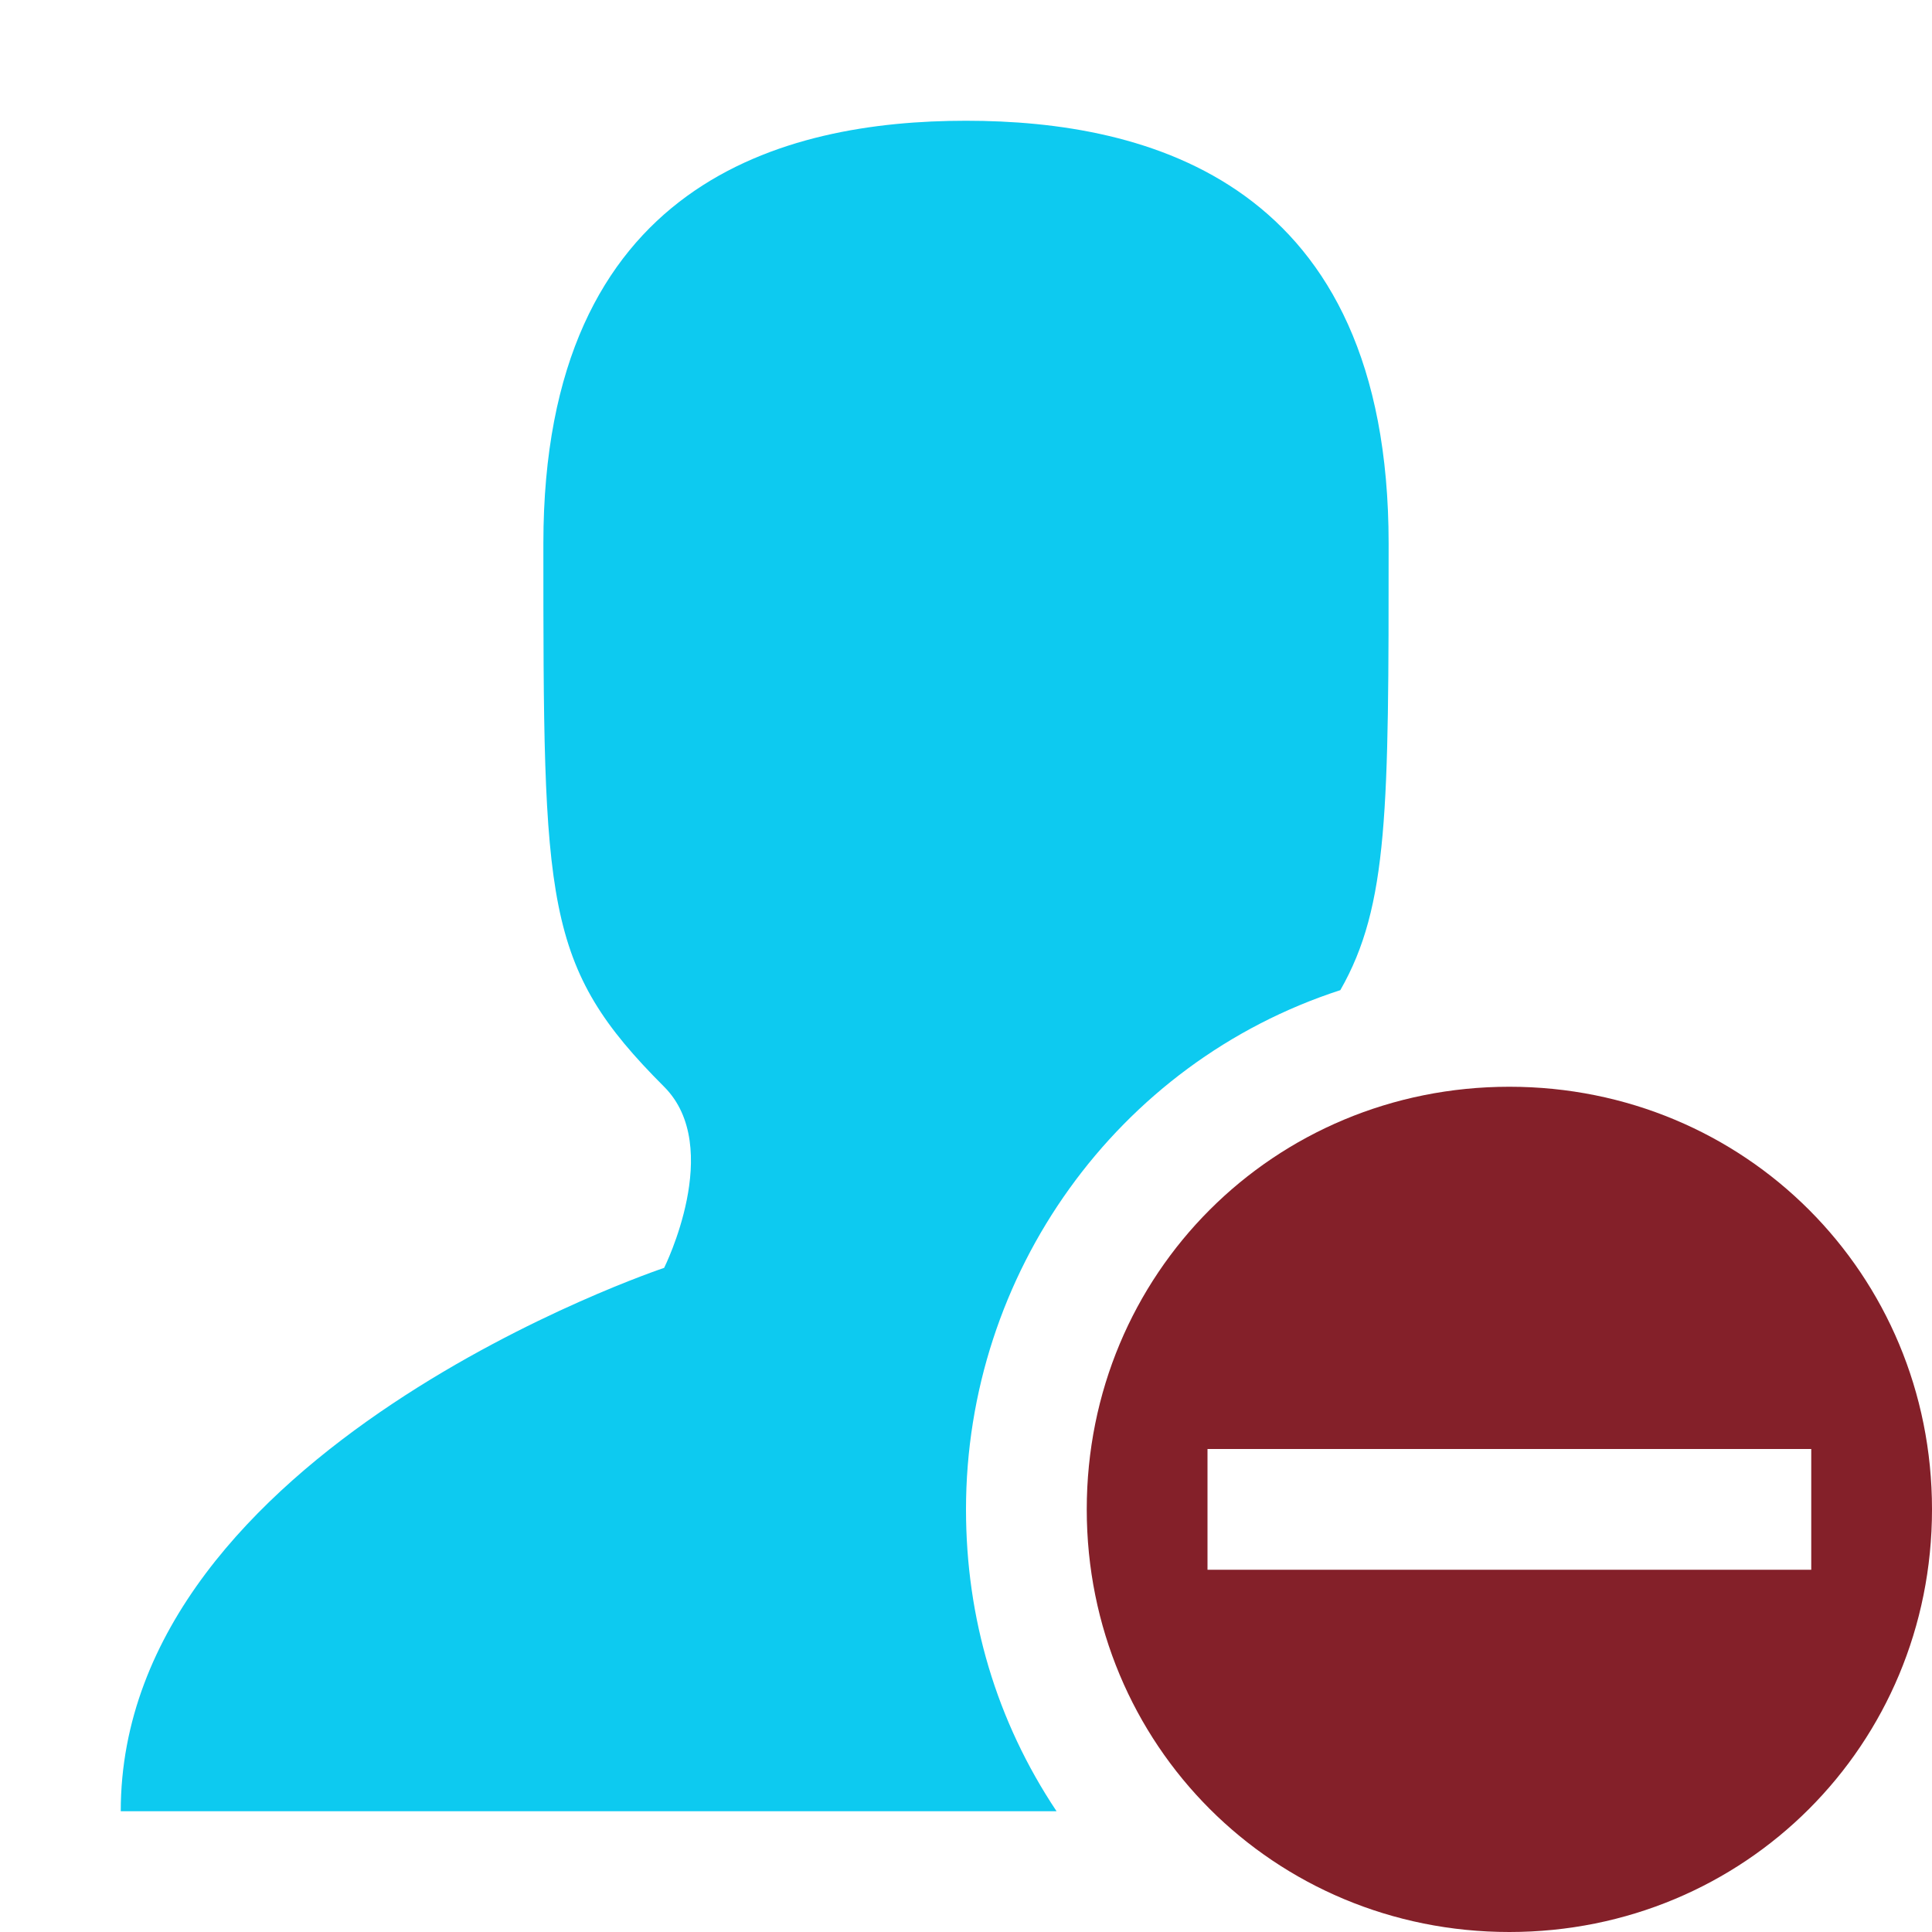
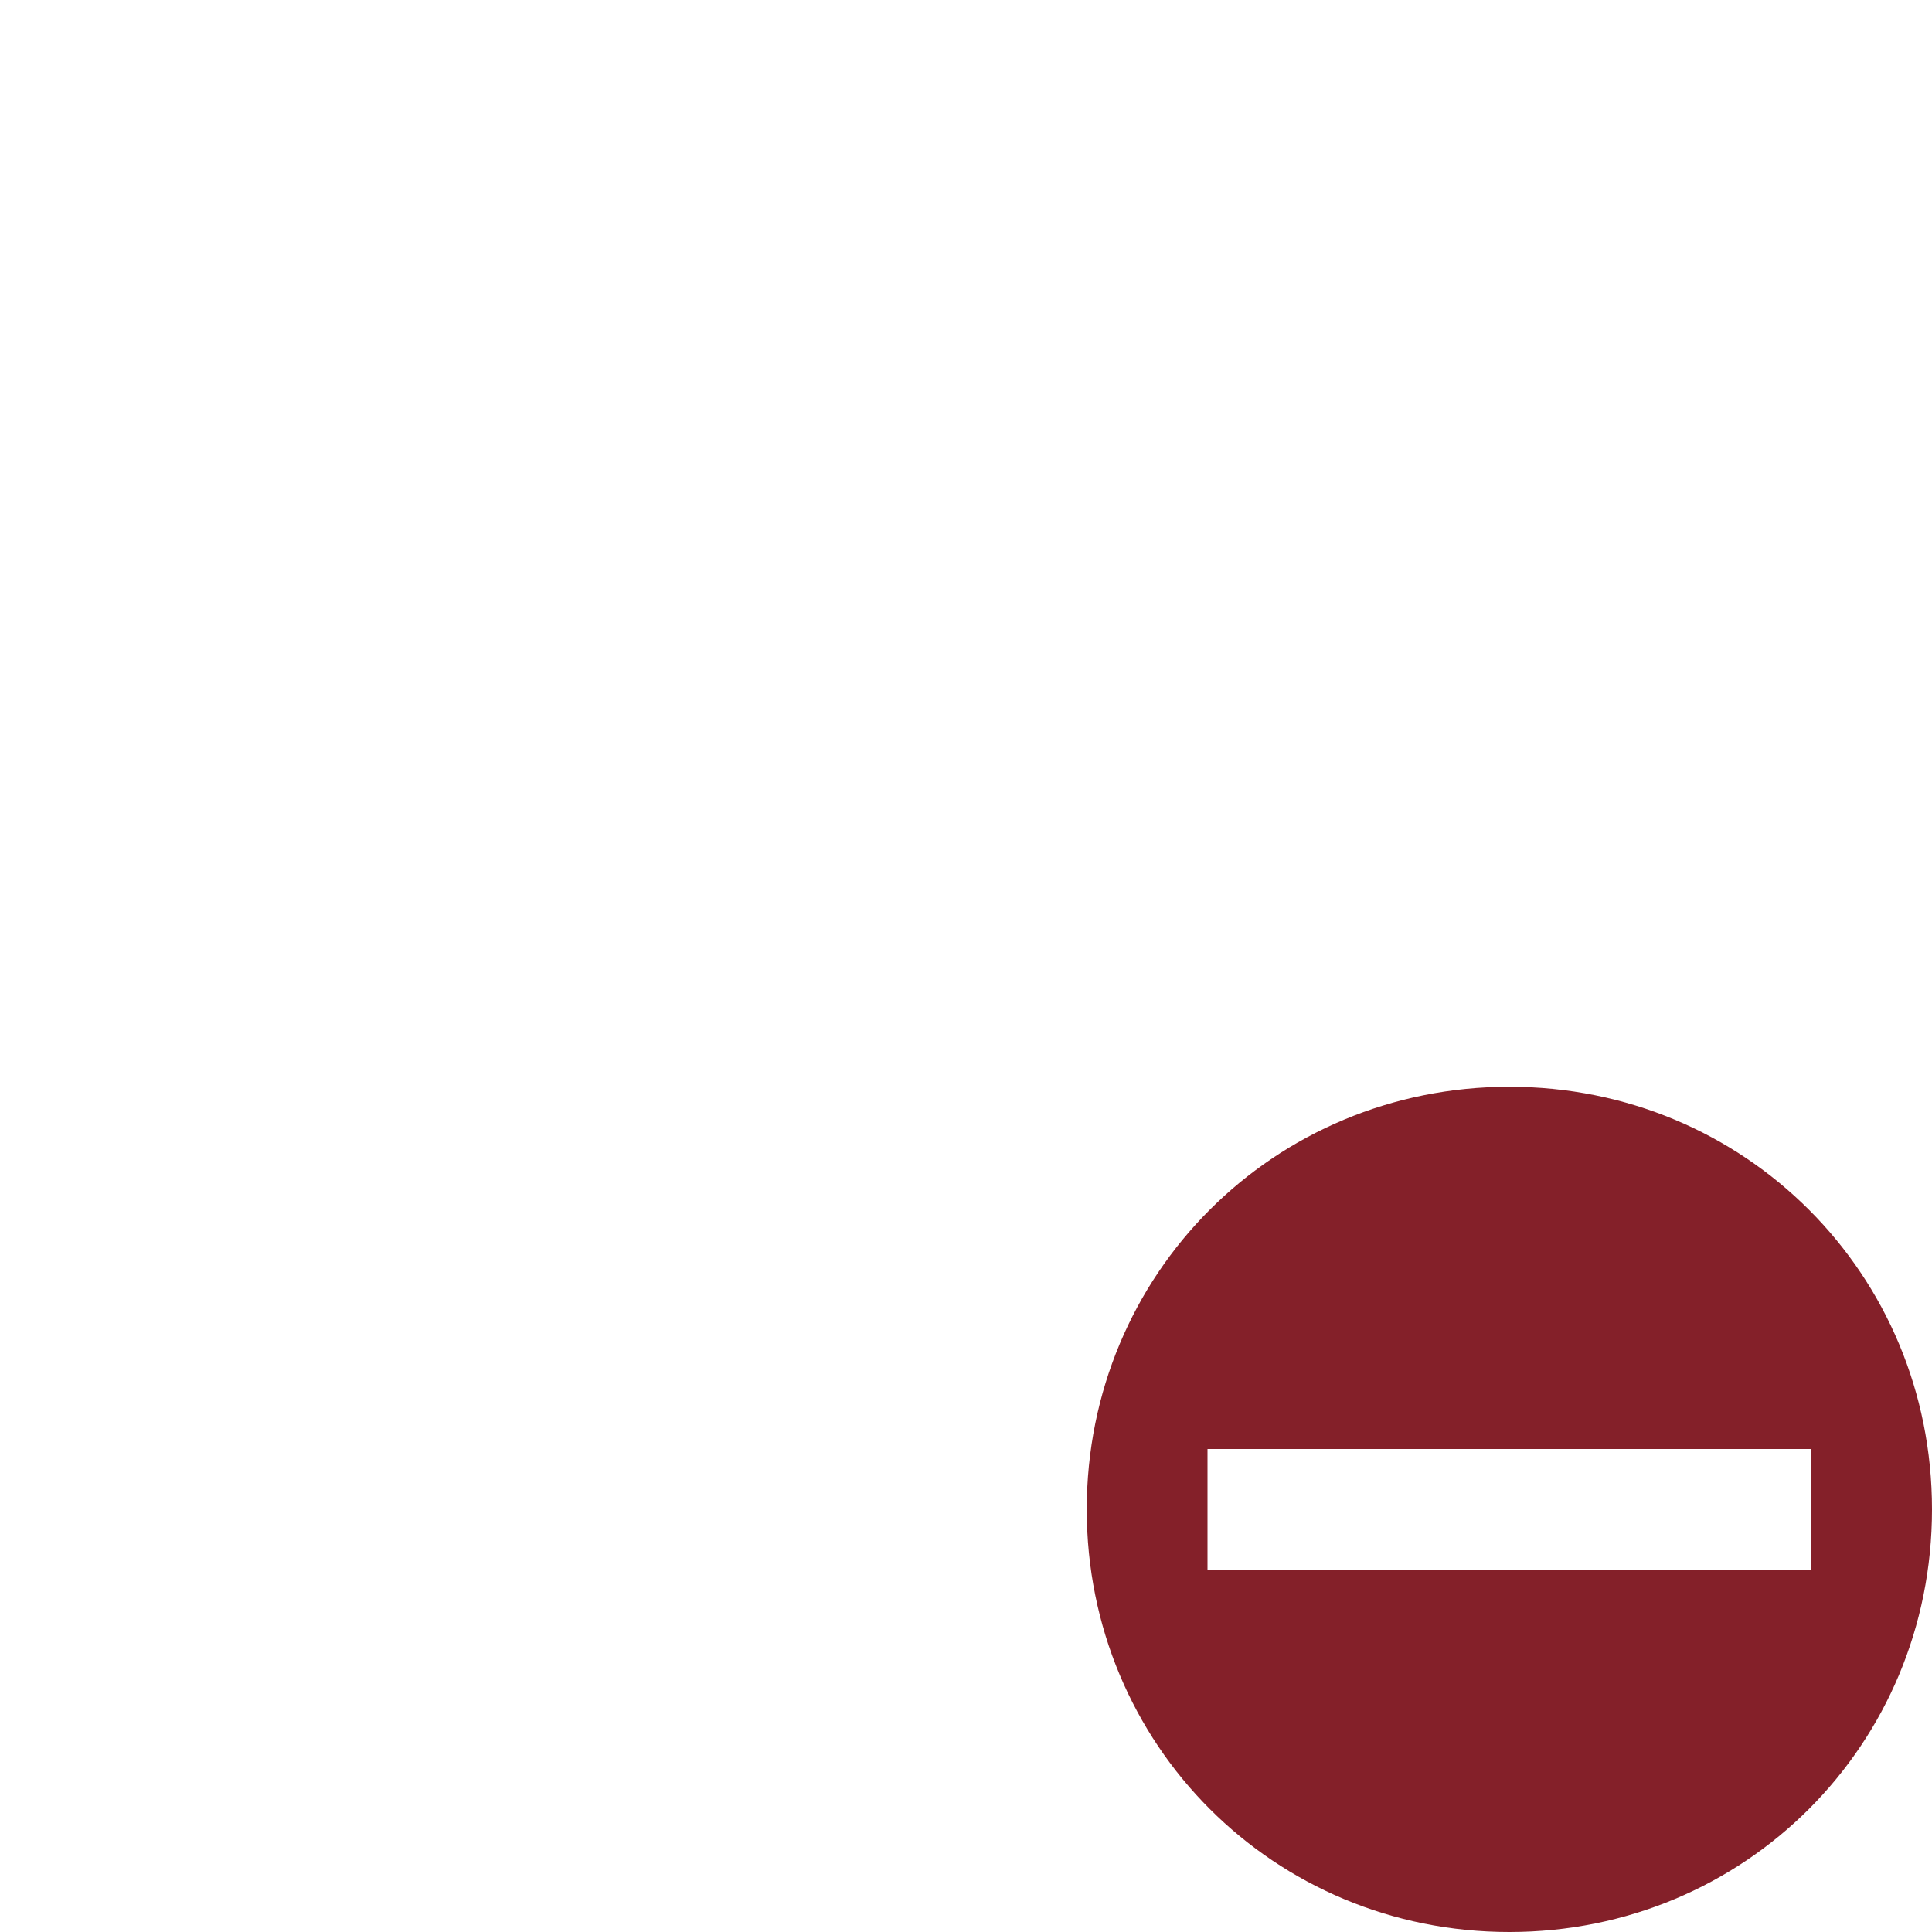
<svg xmlns="http://www.w3.org/2000/svg" viewBox="0 0 32 32">
-   <path fill="#0dcaf0" d="m16 2c-3 0-7 1-7 7s0 7 2 9c1 1 0 3 0 3s-9 3-9 9h15.5c-1-1.5-1.5-3.2-1.5-5 0-3.9 2.5-7.4 6.2-8.6.8-1.4.8-3 .8-7.4 0-6-4-7-7-7z" />
-   <path fill="#842029" d="m25 18c-3.9 0-7 3.1-7 7s3.1 7 7 7 7-3.1 7-7-3.1-7-7-7zm5 6v2h-10v-2z" />
+   <path fill="#842029" d="m25 18c-3.9 0-7 3.1-7 7s3.1 7 7 7 7-3.1 7-7-3.1-7-7-7zm5 6v2h-10v-2" />
</svg>